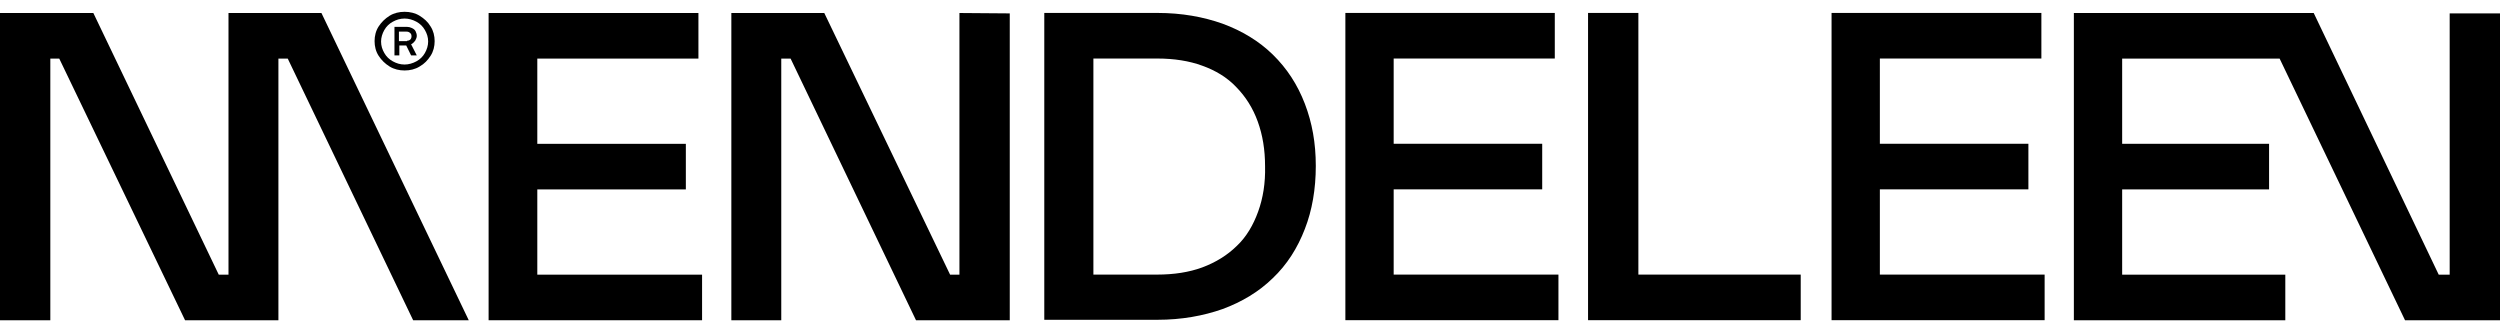
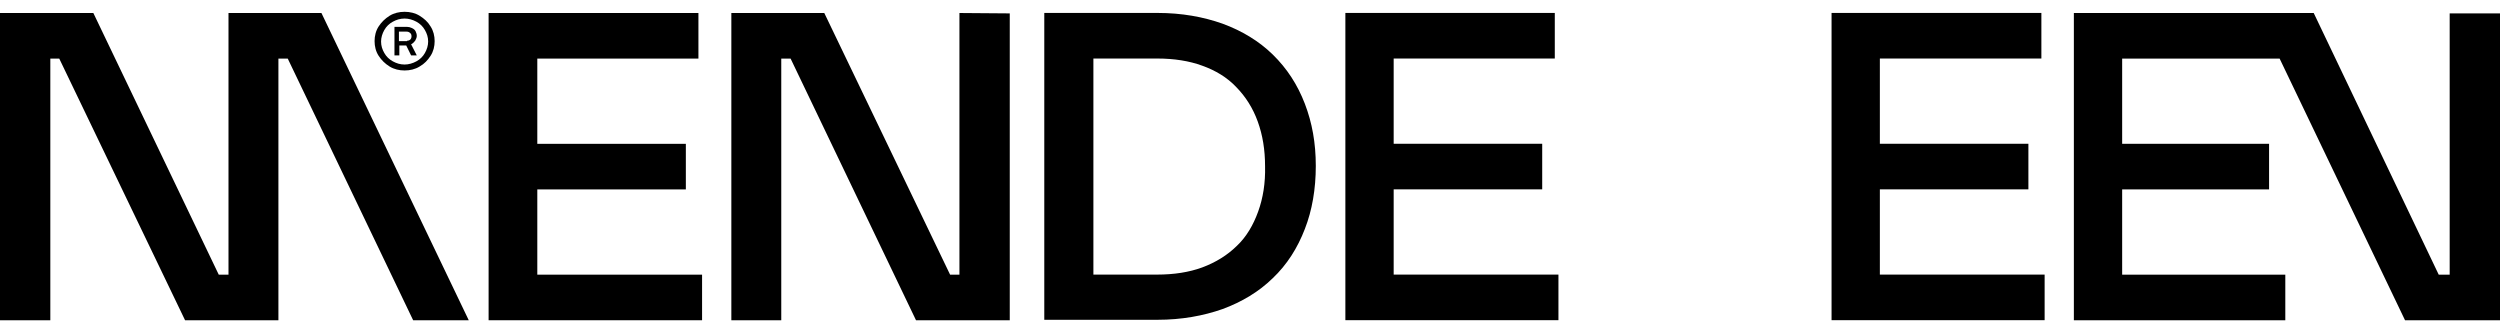
<svg xmlns="http://www.w3.org/2000/svg" width="154" height="20" viewBox="0 0 154 20" fill="none">
  <g id="Frame 2085661006">
    <g id="Ð¡Ð»Ð¾Ð¹_1">
      <g id="Group">
        <g id="Group_2">
          <path id="Vector" fill-rule="evenodd" clip-rule="evenodd" d="M80.378 6.389C79.928 5.217 79.278 4.216 78.403 3.361C77.553 2.531 76.503 1.896 75.303 1.456C74.128 1.041 72.803 0.797 71.303 0.797H64.328V19.699H71.303C72.778 19.699 74.128 19.455 75.303 19.04C76.503 18.6 77.553 17.965 78.403 17.135C79.278 16.304 79.928 15.279 80.378 14.107C80.828 12.959 81.053 11.64 81.053 10.223C81.053 8.807 80.828 7.562 80.378 6.389ZM77.503 13.032C77.203 13.862 76.778 14.595 76.178 15.157C75.603 15.718 74.903 16.158 74.053 16.475C73.253 16.768 72.328 16.915 71.278 16.915H67.353V3.605H71.278C72.328 3.605 73.253 3.752 74.053 4.045C74.878 4.338 75.603 4.778 76.153 5.364C76.728 5.95 77.178 6.658 77.478 7.488C77.778 8.319 77.928 9.222 77.928 10.248C77.953 11.274 77.803 12.202 77.503 13.032Z" fill="#000" />
        </g>
        <g id="Group_3">
-           <path id="Vector_2" fill-rule="evenodd" clip-rule="evenodd" d="M97.824 0.797V19.723H110.924V16.915H100.924V0.797H97.824Z" fill="#000" />
-         </g>
+           </g>
        <g id="Group_4">
          <path id="Vector_3" fill-rule="evenodd" clip-rule="evenodd" d="M82.875 0.797V19.723H96V16.915H85.85V11.664H95V8.856H85.85V3.605H95.775V0.797H82.875Z" fill="#000" />
        </g>
        <g id="Group_5">
          <path id="Vector_4" fill-rule="evenodd" clip-rule="evenodd" d="M112.824 0.797V19.723H125.949V16.915H115.799V11.664H124.949V8.856H115.799V3.605H125.749V0.797H112.824Z" fill="#000" />
        </g>
        <g id="Group_6">
          <path id="Vector_5" fill-rule="evenodd" clip-rule="evenodd" d="M24.924 4.341C24.599 4.341 24.274 4.268 23.999 4.097C23.724 3.926 23.499 3.706 23.324 3.437C23.149 3.169 23.074 2.851 23.074 2.534C23.074 2.216 23.149 1.899 23.324 1.63C23.499 1.362 23.724 1.142 23.999 0.971C24.274 0.8 24.599 0.727 24.924 0.727C25.249 0.727 25.574 0.8 25.849 0.971C26.124 1.142 26.349 1.337 26.524 1.63C26.699 1.899 26.774 2.216 26.774 2.534C26.774 2.851 26.699 3.169 26.524 3.437C26.349 3.706 26.149 3.926 25.849 4.097C25.574 4.268 25.249 4.341 24.924 4.341ZM24.924 3.975C25.174 3.975 25.424 3.901 25.649 3.779C25.874 3.657 26.049 3.486 26.174 3.266C26.299 3.047 26.374 2.802 26.374 2.558C26.374 2.29 26.299 2.07 26.174 1.85C26.049 1.63 25.874 1.459 25.649 1.337C25.424 1.215 25.174 1.142 24.924 1.142C24.649 1.142 24.424 1.215 24.199 1.337C23.974 1.459 23.799 1.63 23.674 1.85C23.549 2.07 23.474 2.314 23.474 2.558C23.474 2.827 23.549 3.047 23.674 3.266C23.799 3.486 23.974 3.657 24.199 3.779C24.424 3.901 24.649 3.975 24.924 3.975ZM24.299 3.413H24.599V2.802H25.024L25.324 3.413H25.674L25.324 2.729C25.424 2.68 25.499 2.607 25.574 2.509C25.624 2.412 25.674 2.314 25.674 2.216C25.674 2.119 25.649 2.021 25.599 1.923C25.549 1.826 25.474 1.777 25.374 1.728C25.274 1.679 25.174 1.655 25.074 1.655H24.299V3.413ZM25.074 2.509C25.149 2.509 25.224 2.485 25.274 2.436C25.324 2.387 25.349 2.314 25.349 2.241C25.349 2.143 25.324 2.07 25.249 2.021C25.199 1.972 25.124 1.948 25.049 1.948H24.574V2.534H25.074V2.509Z" fill="#000" />
        </g>
        <path id="Vector_6" fill-rule="evenodd" clip-rule="evenodd" d="M150.9 0.825V16.919H150.225L142.525 0.801H127.75V19.727H140.775V16.919H130.725V11.668H139.775V8.86H130.725V3.609H140.425L148.15 19.727H154V0.825H150.9Z" fill="#000" />
        <path id="Vector_7" fill-rule="evenodd" clip-rule="evenodd" d="M25.45 19.727H28.875L19.8 0.801H14.075V16.919H13.475L5.75 0.801H0V19.727H3.1V3.609H3.65L11.4 19.727H17.15V3.609H17.725L25.45 19.727Z" fill="#000" />
        <path id="Vector_8" fill-rule="evenodd" clip-rule="evenodd" d="M33.098 16.919V11.668H42.248V8.86H33.098V3.609H43.023V0.801H30.098V19.727H43.248V16.919H33.098Z" fill="#000" />
        <path id="Vector_9" fill-rule="evenodd" clip-rule="evenodd" d="M59.101 0.801V16.919H58.526L50.776 0.801H45.051V19.727H48.126V3.609H48.701L56.426 19.727H62.201V0.825L59.101 0.801Z" fill="#000" />
      </g>
    </g>
  </g>
</svg>